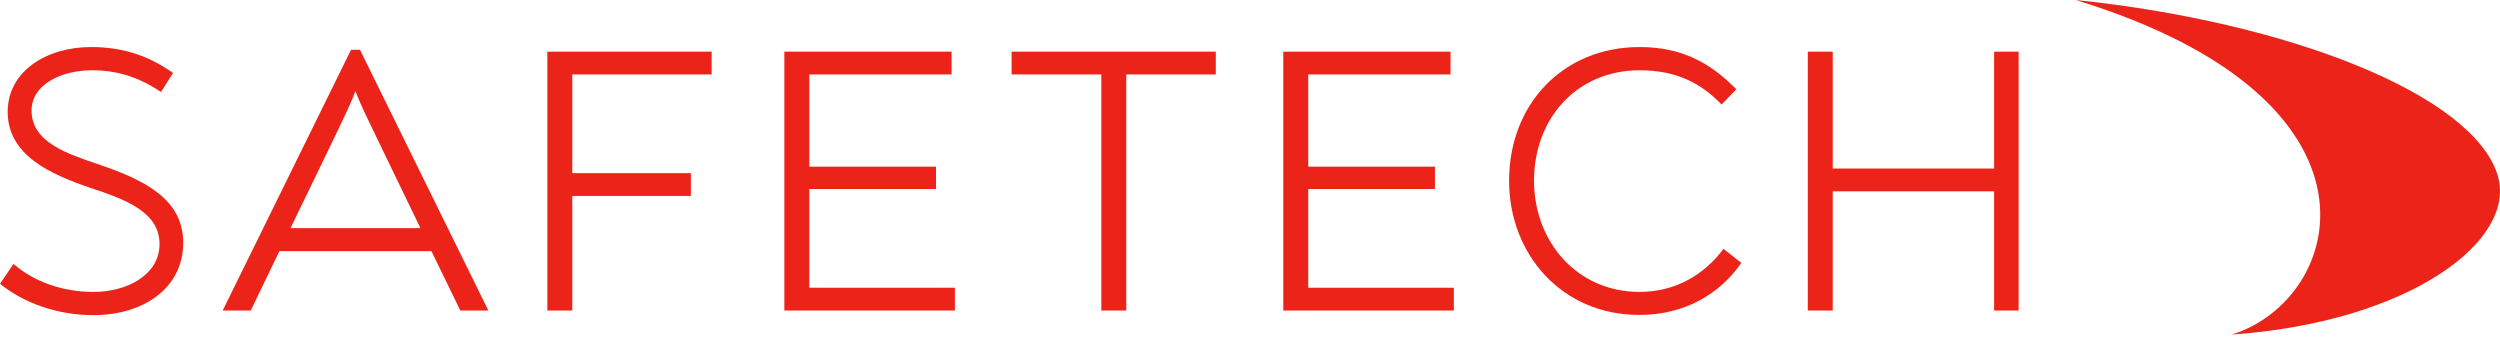
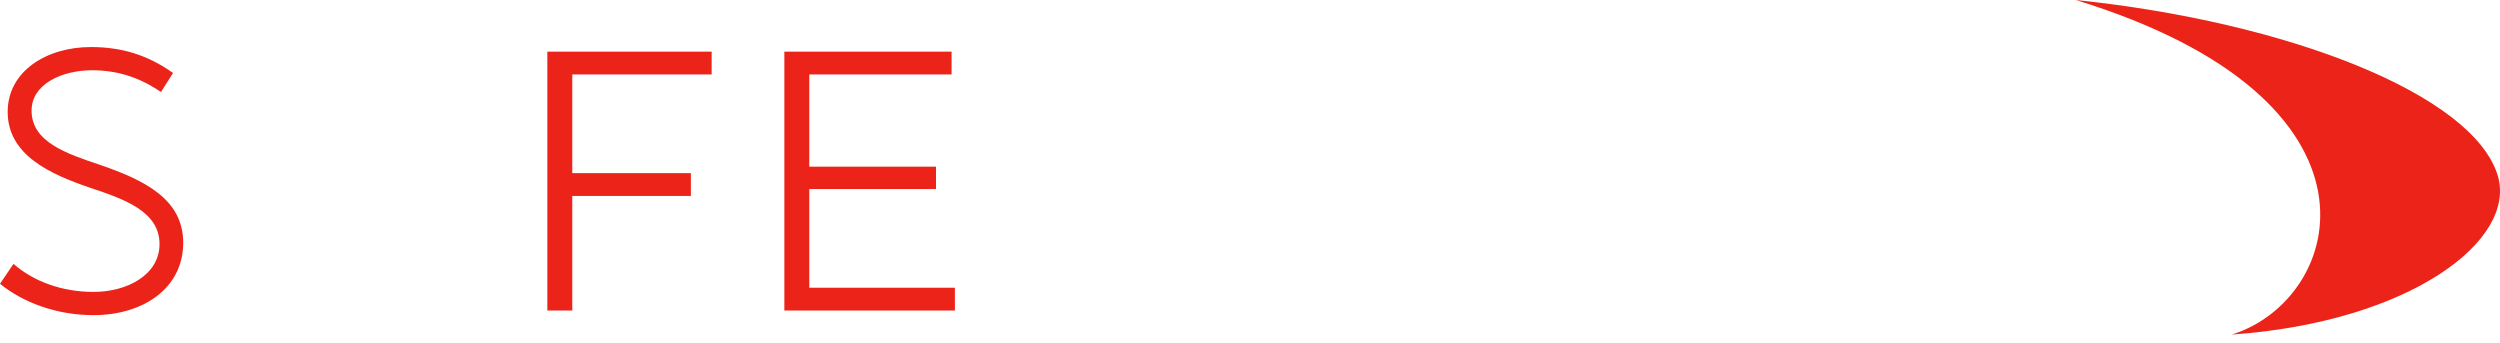
<svg xmlns="http://www.w3.org/2000/svg" width="248" height="34" viewBox="0 0 248 34" fill="none">
  <path d="M94.725 28.543V30.804H77.808V5.124H94.396V7.385H80.281V16.533H92.85V18.752H80.281V28.543H94.725Z" fill="#EC2318" />
-   <path d="M144.221 28.543V30.804H127.303V5.124H143.891V7.385H129.776V16.533H142.346V18.752H129.776V28.543H144.221Z" fill="#EC2318" />
  <path d="M0 28.149L1.339 26.178C3.359 27.942 6.182 28.958 9.273 28.958C12.631 28.958 15.825 27.257 15.825 24.208C15.825 21.034 12.467 19.789 8.943 18.628C4.987 17.279 0.762 15.392 0.762 11.098C0.762 7.053 4.636 4.667 9.005 4.667C12.013 4.667 14.589 5.414 17.165 7.239L15.97 9.127C13.785 7.654 11.642 6.97 9.108 6.97C6.223 6.97 3.132 8.297 3.132 10.973C3.132 14.106 6.635 15.246 9.891 16.346C14.321 17.86 18.174 19.748 18.174 24.083C18.174 28.585 14.218 31.261 9.273 31.261C5.625 31.261 2.287 30.016 0 28.149Z" fill="#EC2318" />
  <path d="M54.297 5.124H70.596V7.385H56.769V17.176H68.535V19.437H56.769V30.804H54.297V5.124Z" fill="#EC2318" />
-   <path d="M120.627 7.385H111.725V30.804H109.253V7.385H100.351V5.124H120.606V7.385H120.627Z" fill="#EC2318" />
-   <path d="M149.702 17.922C149.702 10.33 155.06 4.667 162.643 4.667C166.661 4.667 169.546 6.099 172.245 8.857L170.782 10.372C168.763 8.256 166.29 6.97 162.643 6.97C156.481 6.97 152.175 11.699 152.175 17.922C152.175 24 156.461 28.958 162.643 28.958C166.249 28.958 169.092 27.215 170.967 24.685L172.74 26.075C170.638 29.124 167.155 31.24 162.643 31.24C154.957 31.261 149.702 25.245 149.702 17.922Z" fill="#EC2318" />
-   <path d="M179.333 5.124H181.806V16.719H197.817V5.124H200.248V30.804H197.817V18.98H181.806V30.804H179.333V5.124Z" fill="#EC2318" />
-   <path d="M45.663 30.804H48.445L35.71 4.937H34.824L22.09 30.804H24.871L27.715 24.913H42.799L45.663 30.804ZM28.807 22.652L32.908 14.189C34.123 11.658 34.845 10.185 35.257 9.023C35.669 10.164 36.39 11.637 37.606 14.147L41.706 22.631H28.807V22.652Z" fill="#EC2318" />
  <path d="M205.915 -3.05176e-05C226.954 2.178 245.293 9.355 247.766 17.383C249.744 23.834 239.049 31.945 221.39 33.19C232.517 29.726 238.266 9.936 205.915 -3.05176e-05Z" fill="#EC2318" />
</svg>